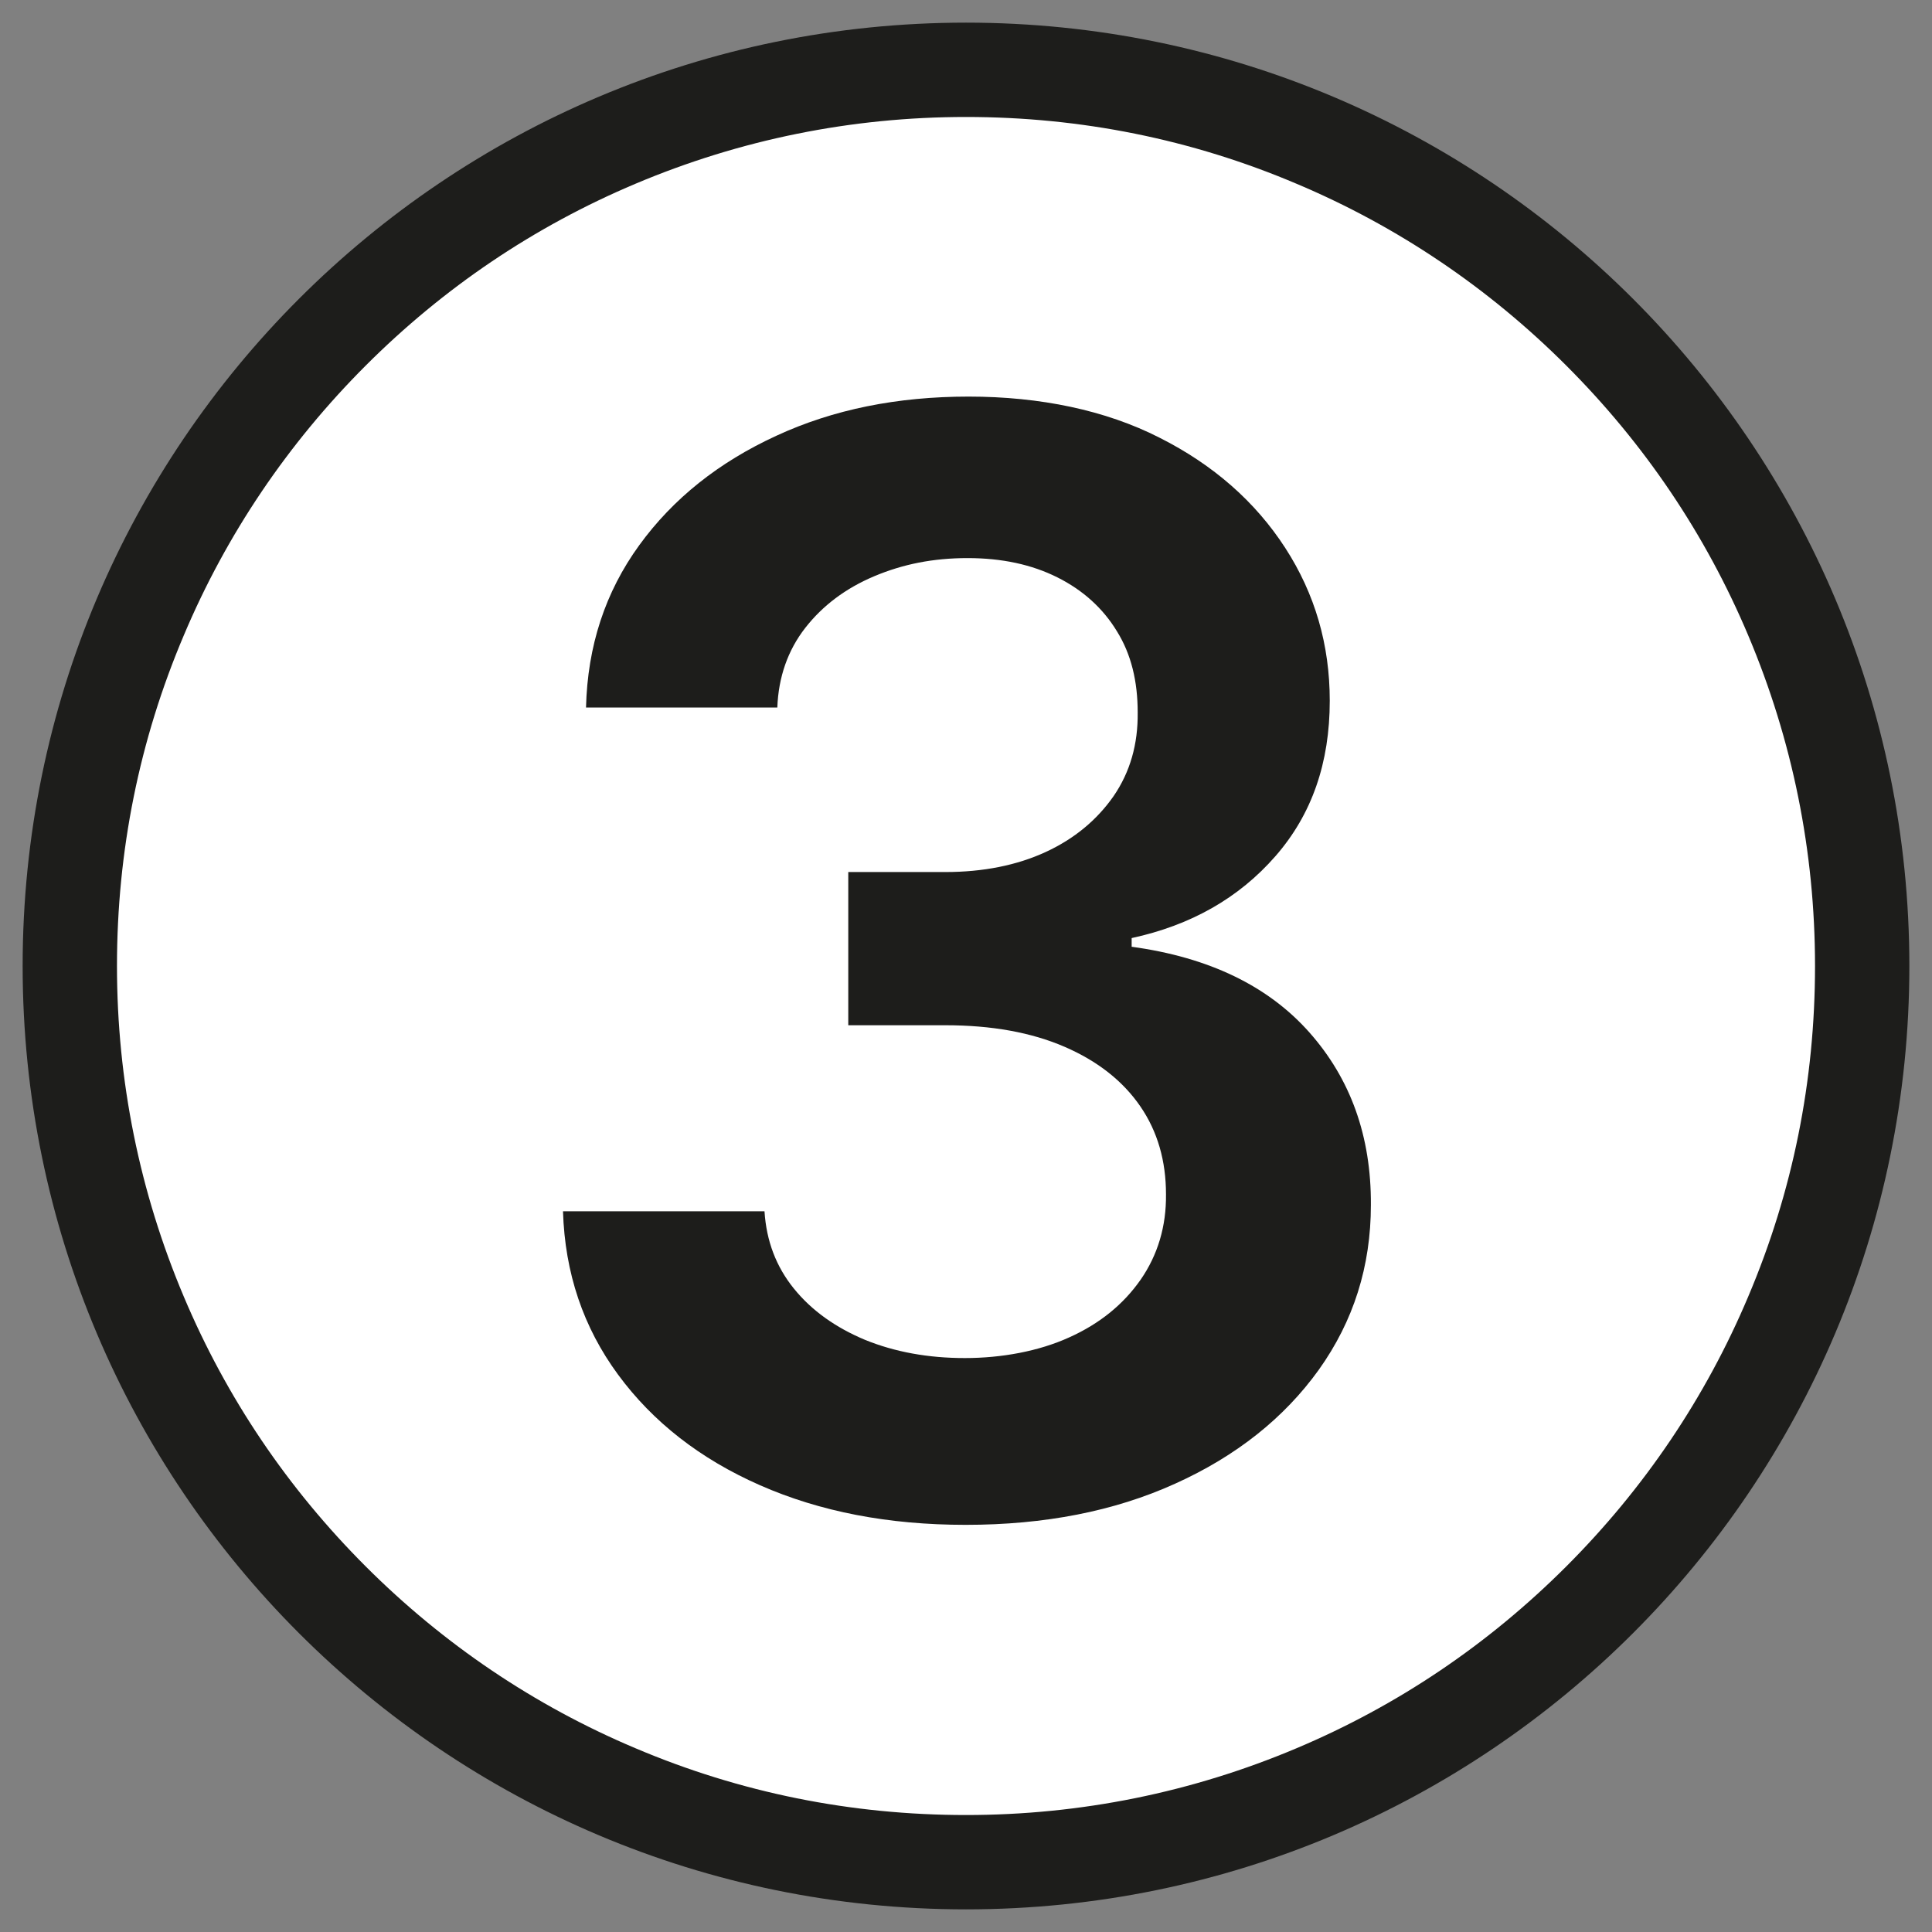
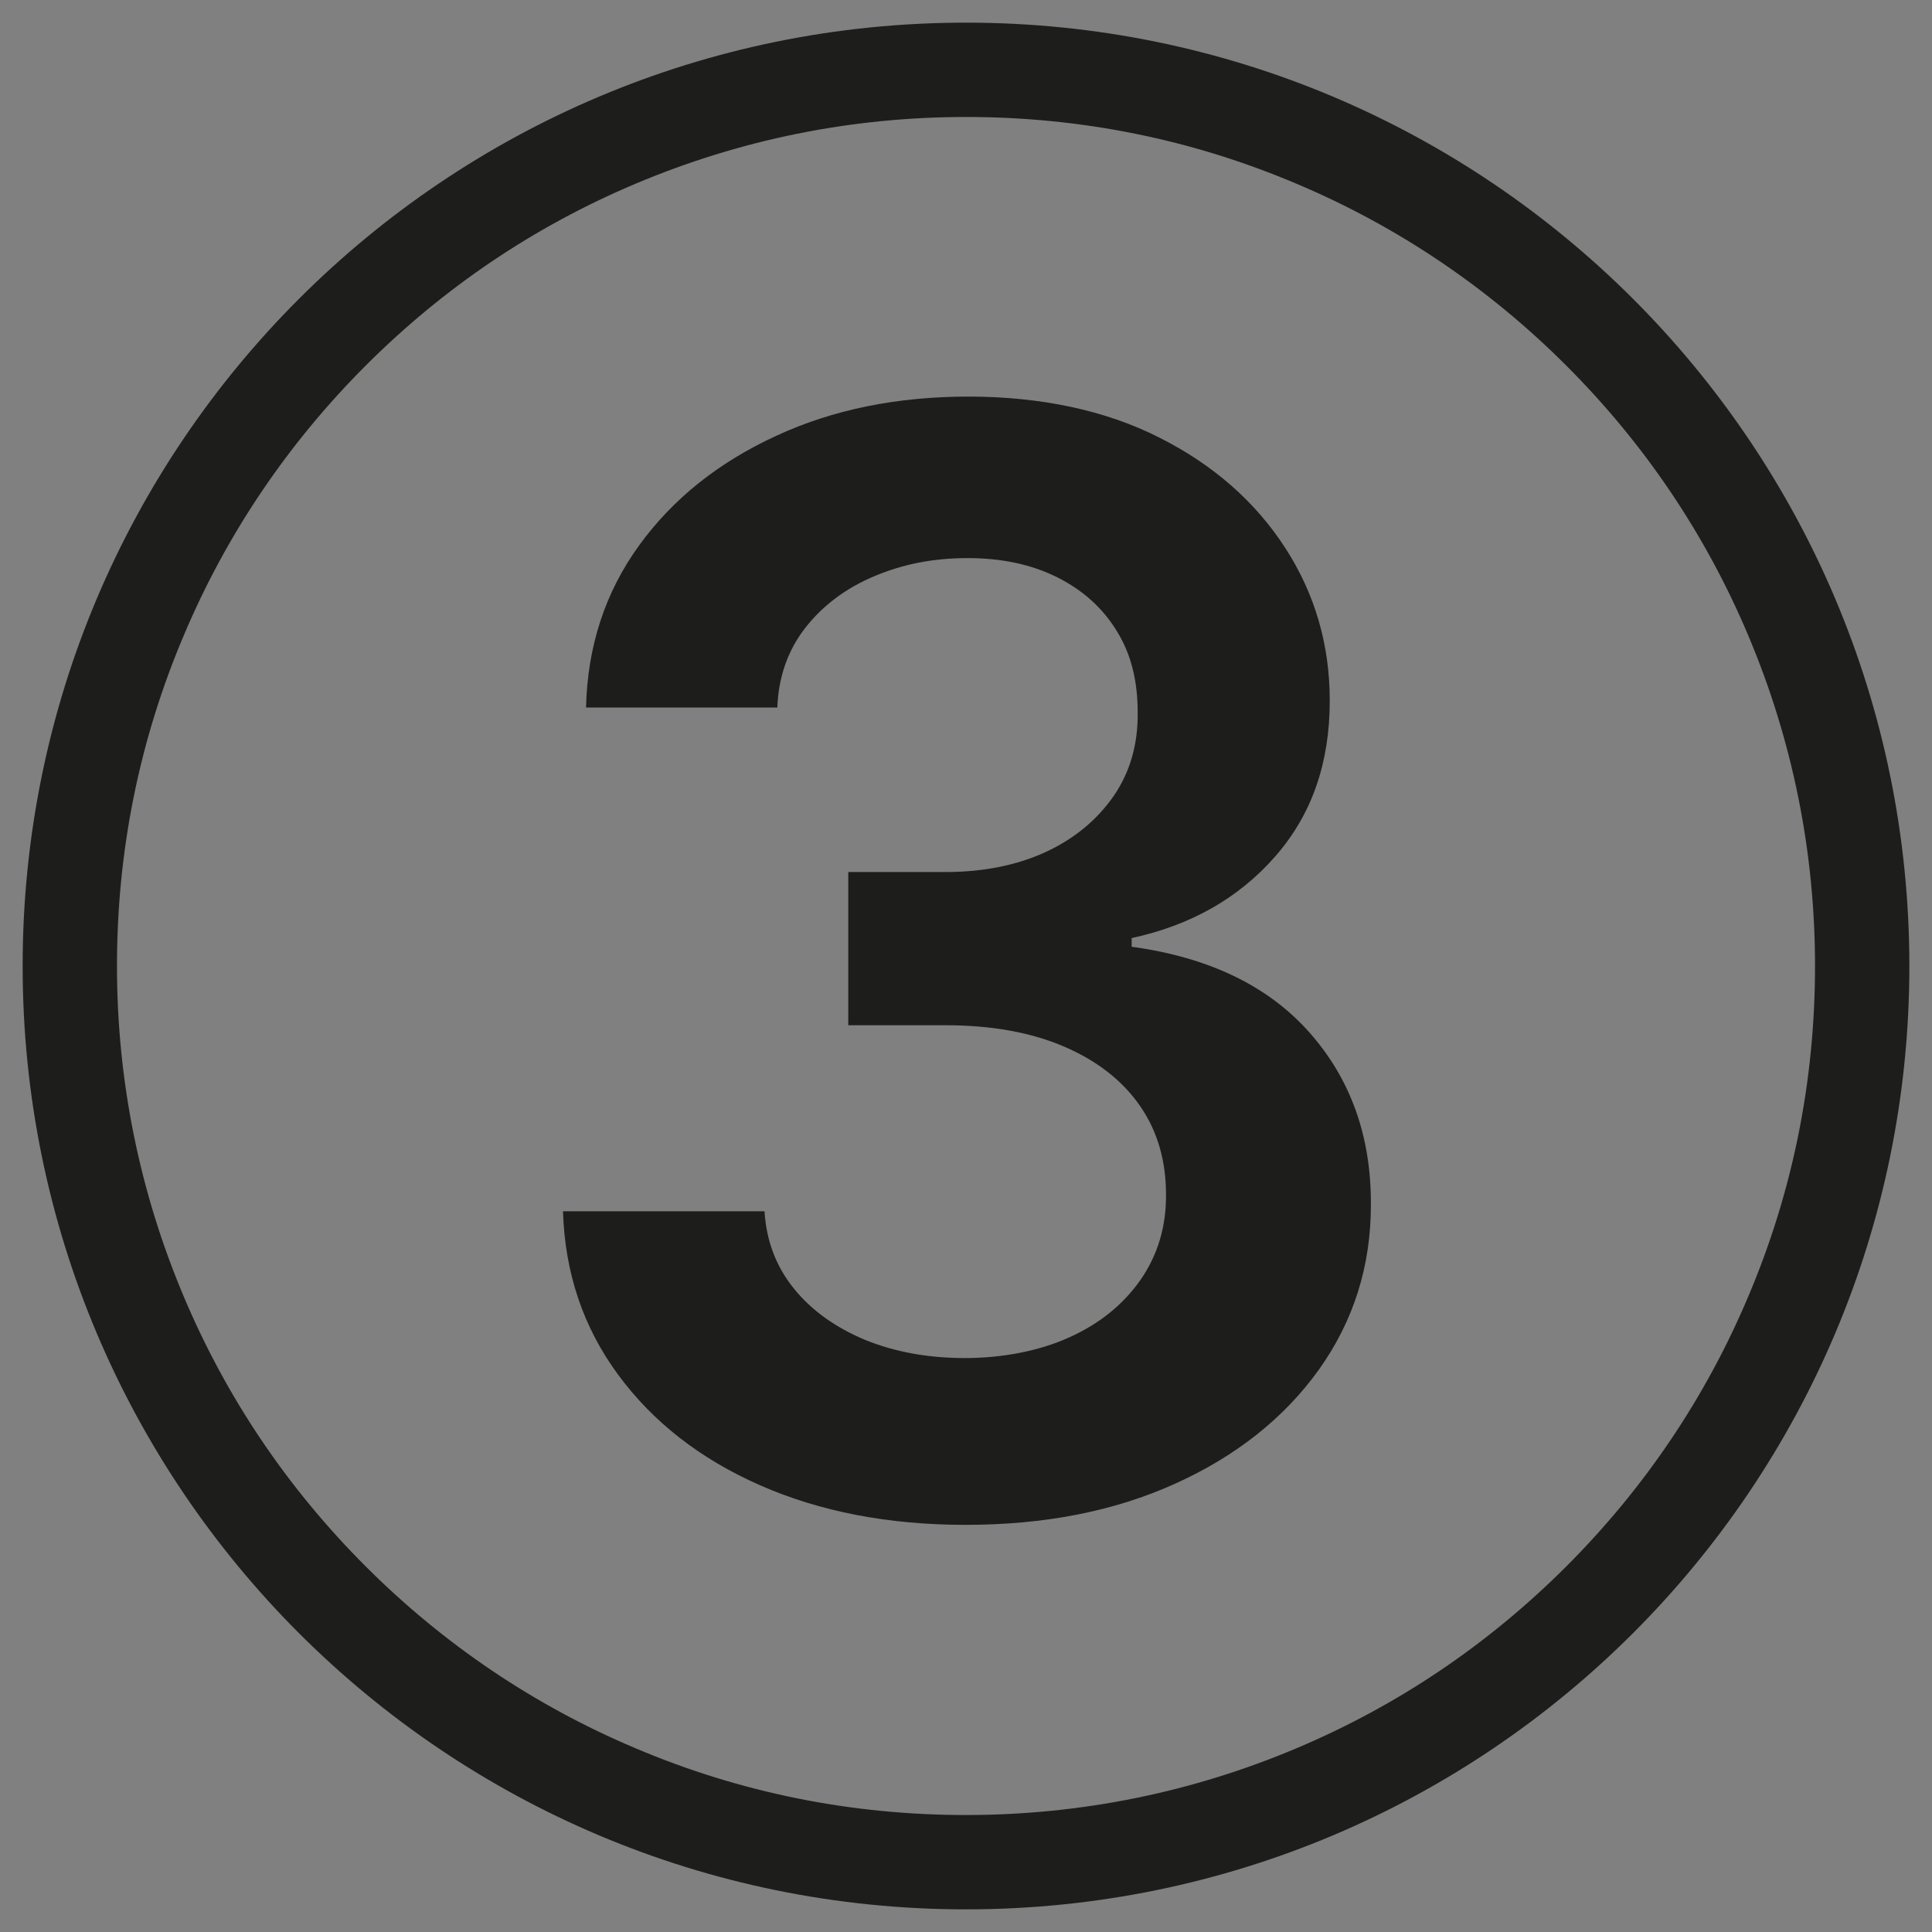
<svg xmlns="http://www.w3.org/2000/svg" version="1.1" viewBox="0 0 512 512">
  <rect x="0" y="0" width="512" height="512" fill="#808080" stroke="none" />
  <defs>
    <style>
      .cls-1 {
        fill: #1d1d1b;
      }

      .cls-2 {
        fill: #fff;
      }
    </style>
  </defs>
  <g>
    <g id="Calque_1">
      <g>
-         <path class="cls-2" d="M256,493.5c-63.4,0-123.1-24.7-167.9-69.6-44.9-44.9-69.6-104.5-69.6-167.9s24.7-123.1,69.6-167.9S192.6,18.5,256,18.5s123.1,24.7,167.9,69.6c44.9,44.9,69.6,104.5,69.6,167.9s-24.7,123.1-69.6,167.9c-44.9,44.9-104.5,69.6-167.9,69.6Z" />
-         <path class="cls-1" d="M256,31c30.4,0,59.8,5.9,87.6,17.7,26.8,11.3,50.9,27.6,71.5,48.2,20.7,20.7,36.9,44.7,48.2,71.5,11.7,27.7,17.7,57.2,17.7,87.6s-5.9,59.8-17.7,87.6c-11.3,26.8-27.6,50.9-48.2,71.5-20.7,20.7-44.7,36.9-71.5,48.2-27.7,11.7-57.2,17.7-87.6,17.7s-59.8-5.9-87.6-17.7c-26.8-11.3-50.9-27.6-71.5-48.2-20.7-20.7-36.9-44.7-48.2-71.5-11.7-27.7-17.7-57.2-17.7-87.6s5.9-59.8,17.7-87.6c11.3-26.8,27.6-50.9,48.2-71.5,20.7-20.7,44.7-36.9,71.5-48.2,27.7-11.7,57.2-17.7,87.6-17.7M256,6C117.9,6,6,117.9,6,256s111.9,250,250,250,250-111.9,250-250S394.1,6,256,6h0Z" />
+         <path class="cls-1" d="M256,31c30.4,0,59.8,5.9,87.6,17.7,26.8,11.3,50.9,27.6,71.5,48.2,20.7,20.7,36.9,44.7,48.2,71.5,11.7,27.7,17.7,57.2,17.7,87.6s-5.9,59.8-17.7,87.6c-11.3,26.8-27.6,50.9-48.2,71.5-20.7,20.7-44.7,36.9-71.5,48.2-27.7,11.7-57.2,17.7-87.6,17.7s-59.8-5.9-87.6-17.7c-26.8-11.3-50.9-27.6-71.5-48.2-20.7-20.7-36.9-44.7-48.2-71.5-11.7-27.7-17.7-57.2-17.7-87.6s5.9-59.8,17.7-87.6c11.3-26.8,27.6-50.9,48.2-71.5,20.7-20.7,44.7-36.9,71.5-48.2,27.7-11.7,57.2-17.7,87.6-17.7M256,6C117.9,6,6,117.9,6,256s111.9,250,250,250,250-111.9,250-250S394.1,6,256,6h0" />
      </g>
      <path class="cls-1" d="M255.9,404.1c-20.5,0-38.6-3.5-54.5-10.5-15.9-7-28.4-16.8-37.6-29.3-9.2-12.5-14.1-26.9-14.6-43.3h53.4c.5,7.9,3.1,14.7,7.8,20.5,4.7,5.8,11,10.3,18.9,13.6,7.9,3.2,16.7,4.8,26.4,4.8s19.6-1.8,27.7-5.5c8-3.6,14.3-8.7,18.9-15.3,4.5-6.5,6.8-14.1,6.7-22.6,0-8.8-2.2-16.6-6.8-23.3-4.6-6.7-11.3-12-20.1-15.8-8.8-3.8-19.3-5.7-31.6-5.7h-25.7v-40.6h25.7c10.1,0,19-1.8,26.6-5.3,7.6-3.5,13.6-8.5,18-14.8,4.4-6.4,6.5-13.8,6.4-22.2,0-8.2-1.7-15.4-5.5-21.5-3.7-6.1-9-10.9-15.8-14.3-6.8-3.4-14.7-5.1-23.8-5.1s-17.1,1.6-24.7,4.8c-7.6,3.2-13.7,7.8-18.3,13.7-4.6,5.9-7.1,13-7.4,21.1h-50.7c.4-16.3,5.1-30.6,14.1-43,9-12.4,21.1-22,36.3-29,15.1-7,32.1-10.4,51-10.4s36.3,3.6,50.6,10.9c14.3,7.2,25.4,17,33.3,29.2,7.9,12.2,11.8,25.7,11.8,40.5,0,16.4-4.7,30.1-14.4,41.2s-22.4,18.3-38.1,21.7v2.3c20.5,2.8,36.2,10.4,47.1,22.7,10.9,12.3,16.4,27.5,16.3,45.7,0,16.3-4.6,30.8-13.8,43.7-9.2,12.8-21.9,22.9-38.1,30.2-16.1,7.3-34.6,10.9-55.5,10.9Z" />
    </g>
  </g>
</svg>